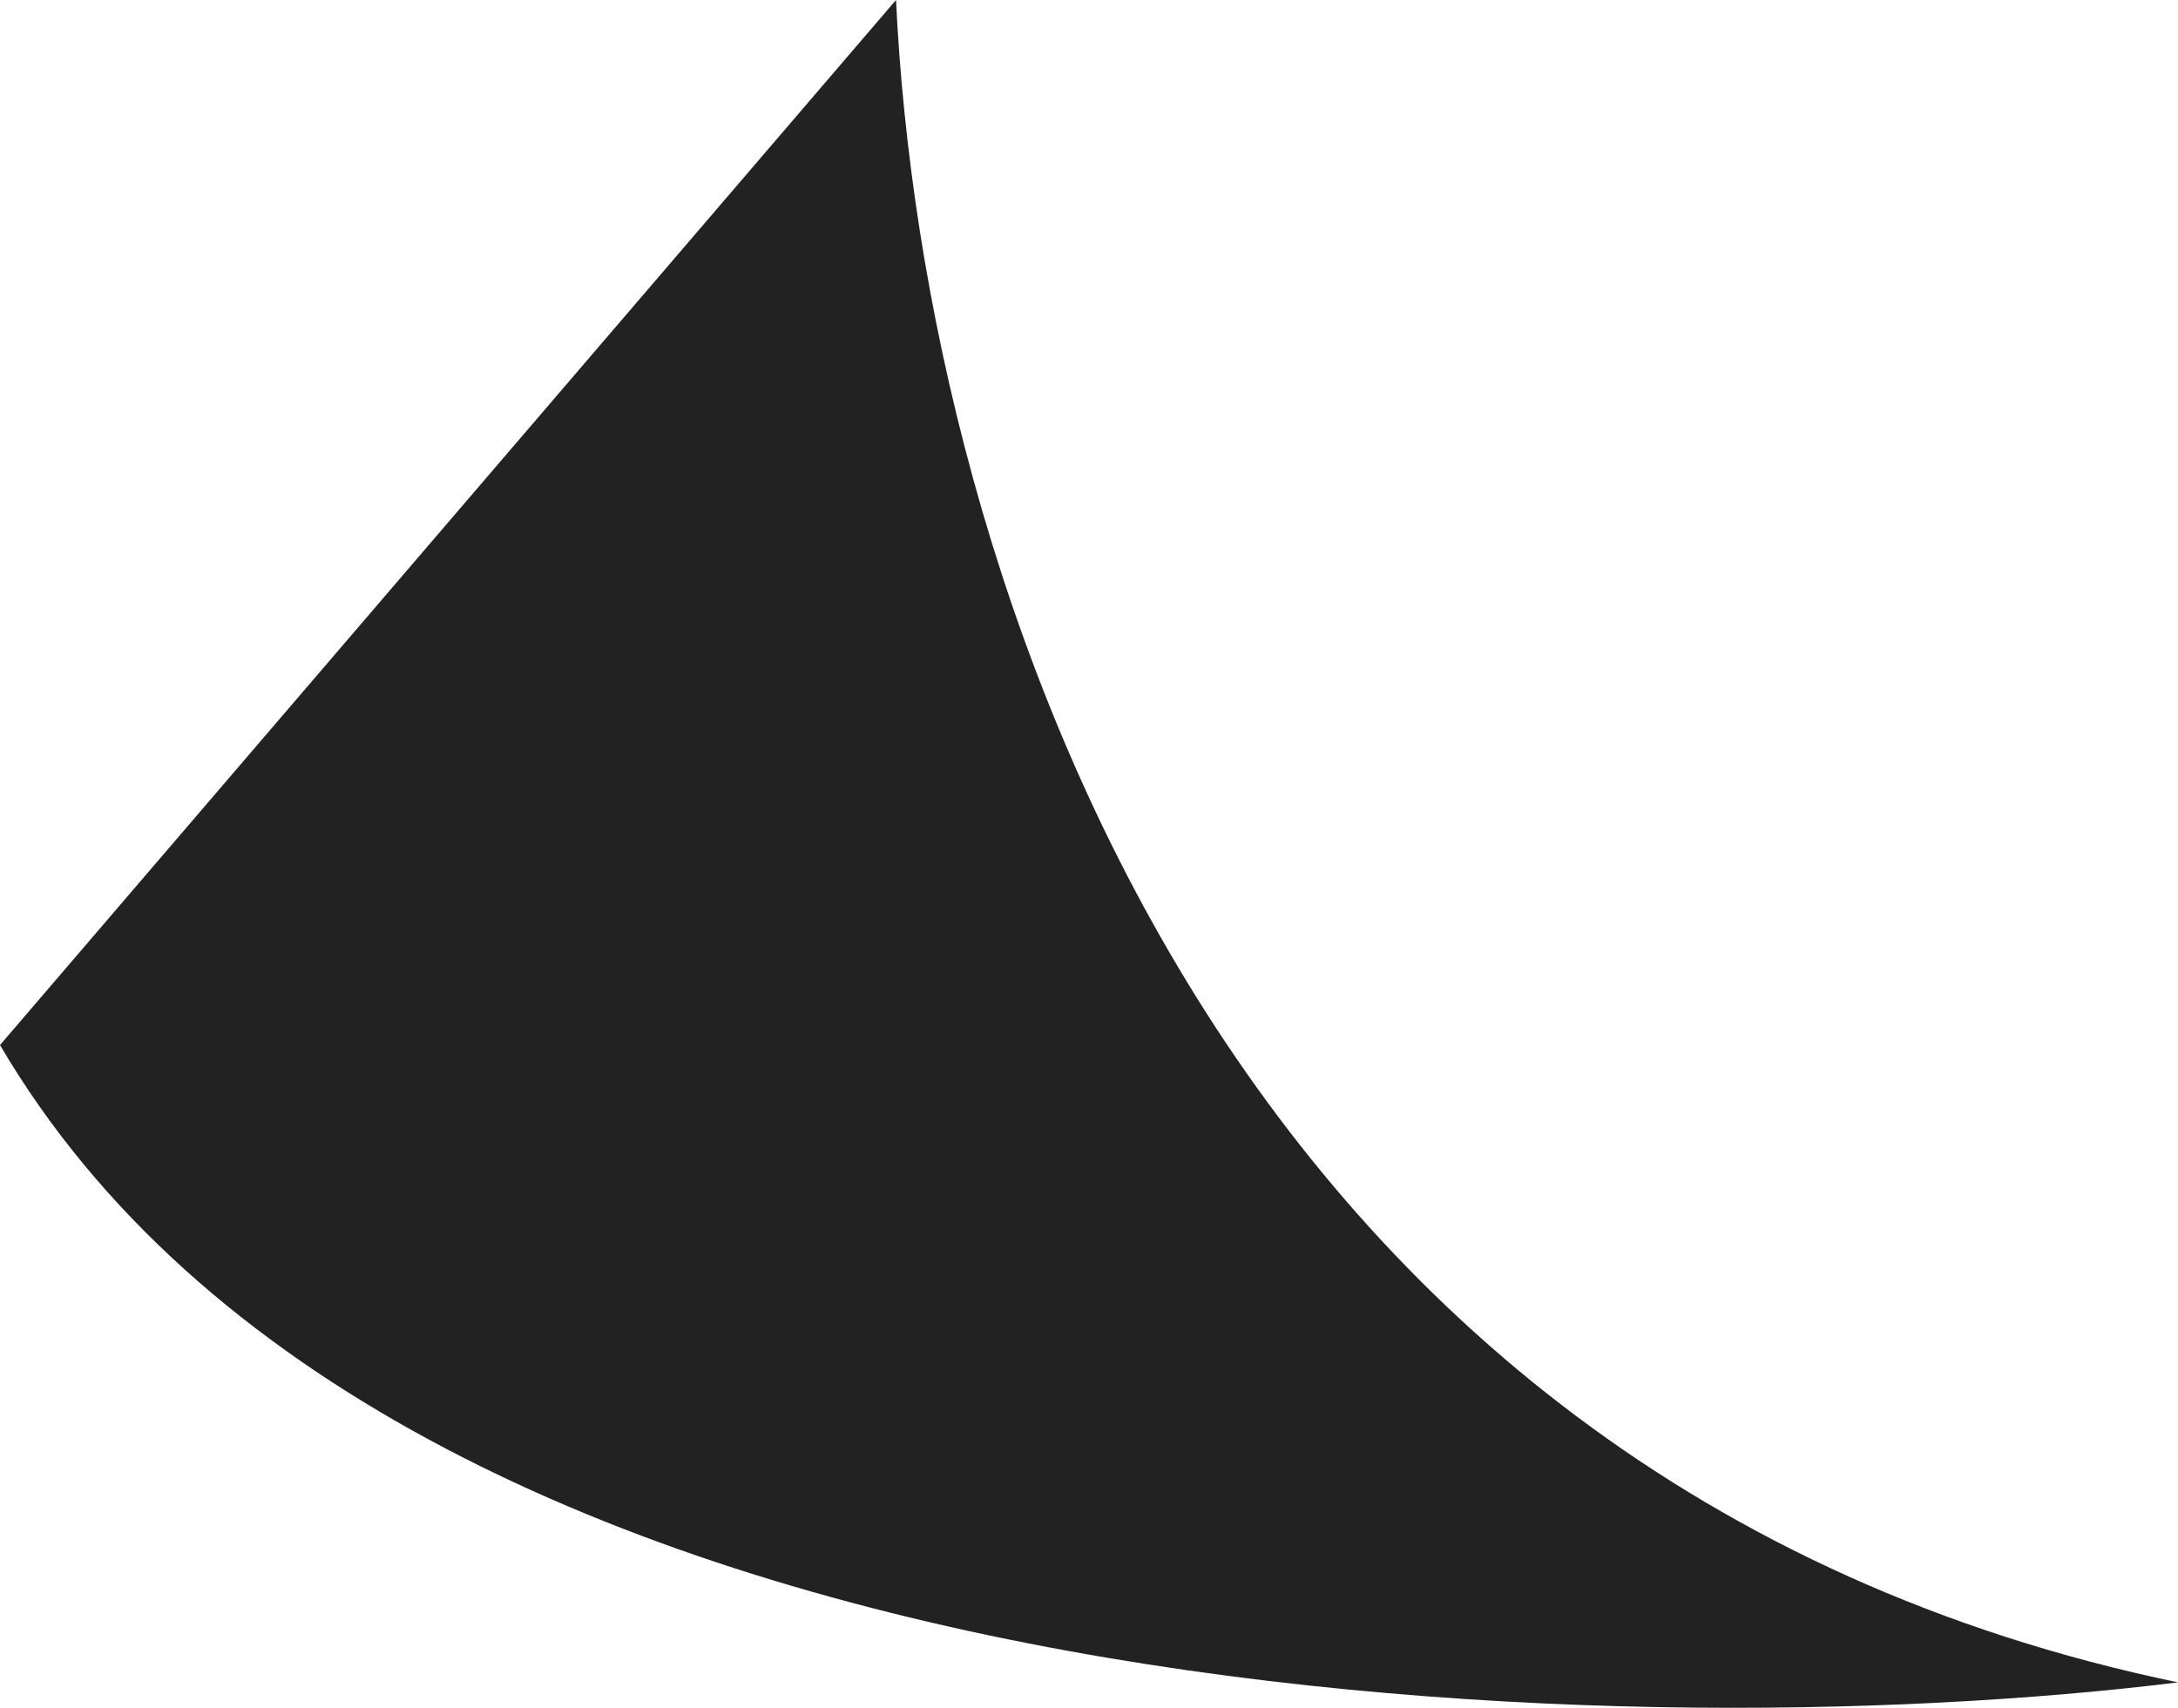
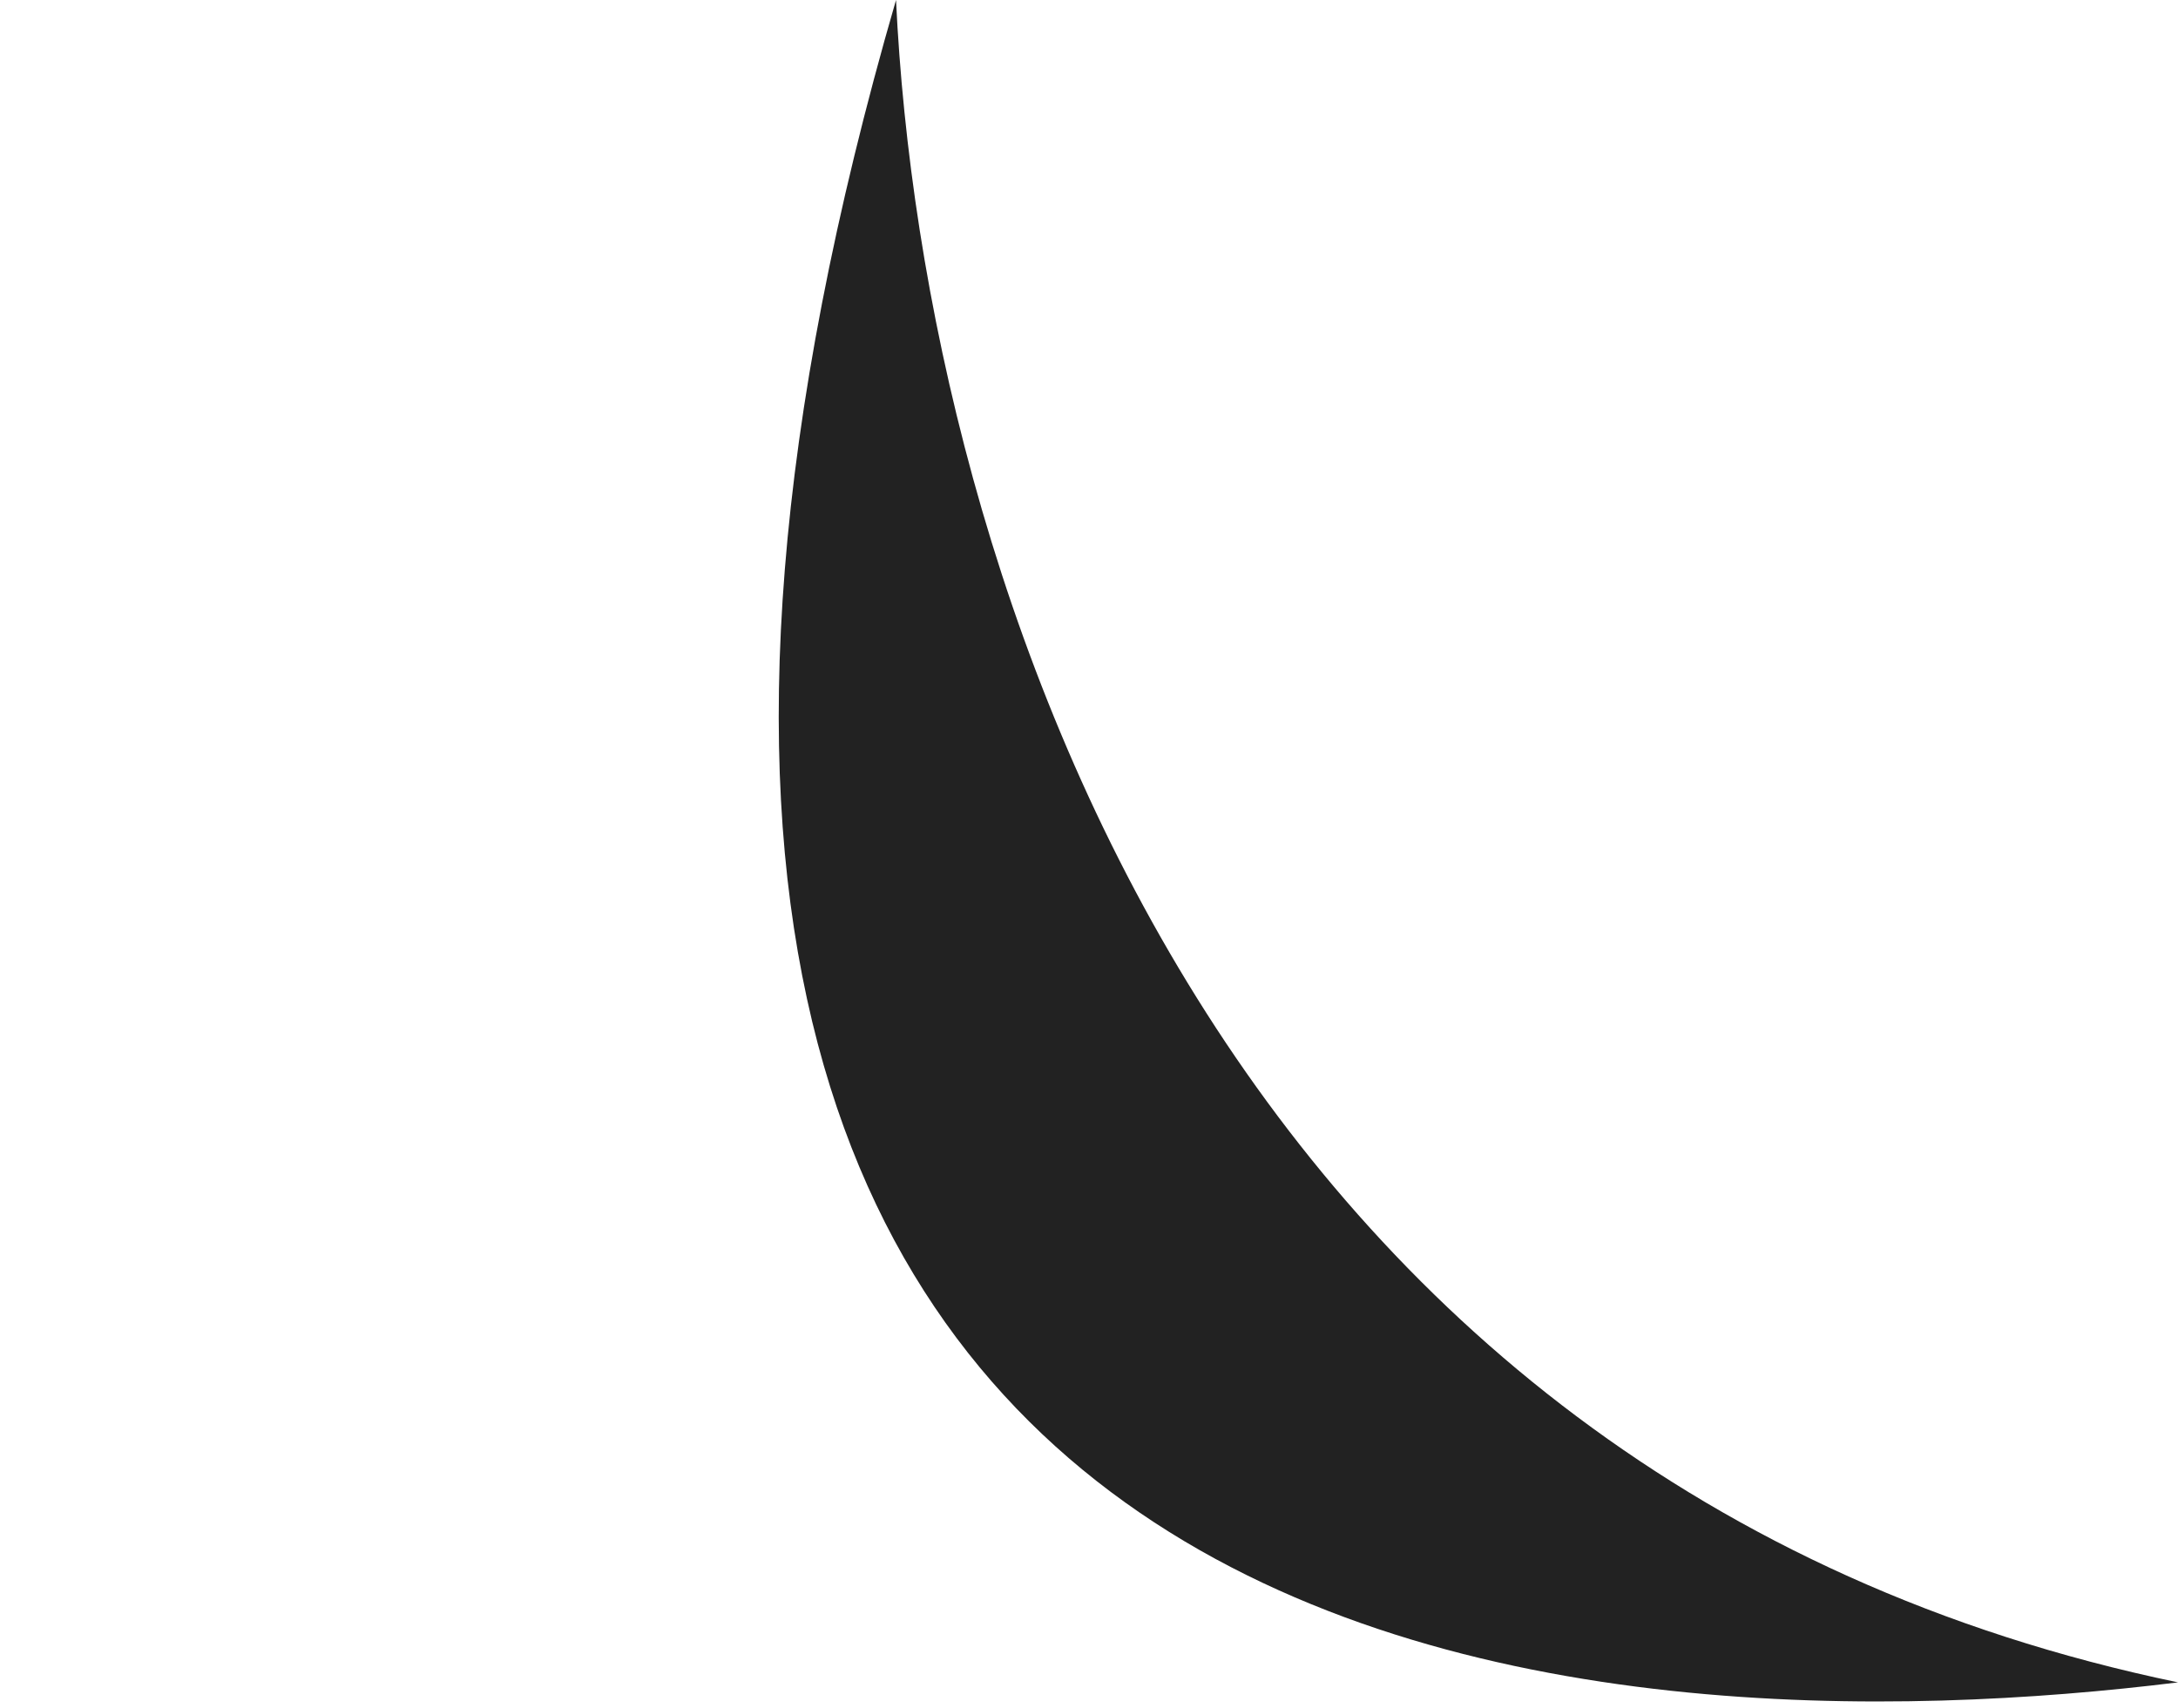
<svg xmlns="http://www.w3.org/2000/svg" width="51" height="40" viewBox="0 0 51 40" fill="none">
-   <path d="M51 39.404C28.534 34.731 21.627 13.521 20.981 0L0 24.477C9.296 40.313 37.873 41.027 51 39.404Z" fill="#222222" />
+   <path d="M51 39.404C28.534 34.731 21.627 13.521 20.981 0C9.296 40.313 37.873 41.027 51 39.404Z" fill="#222222" />
</svg>